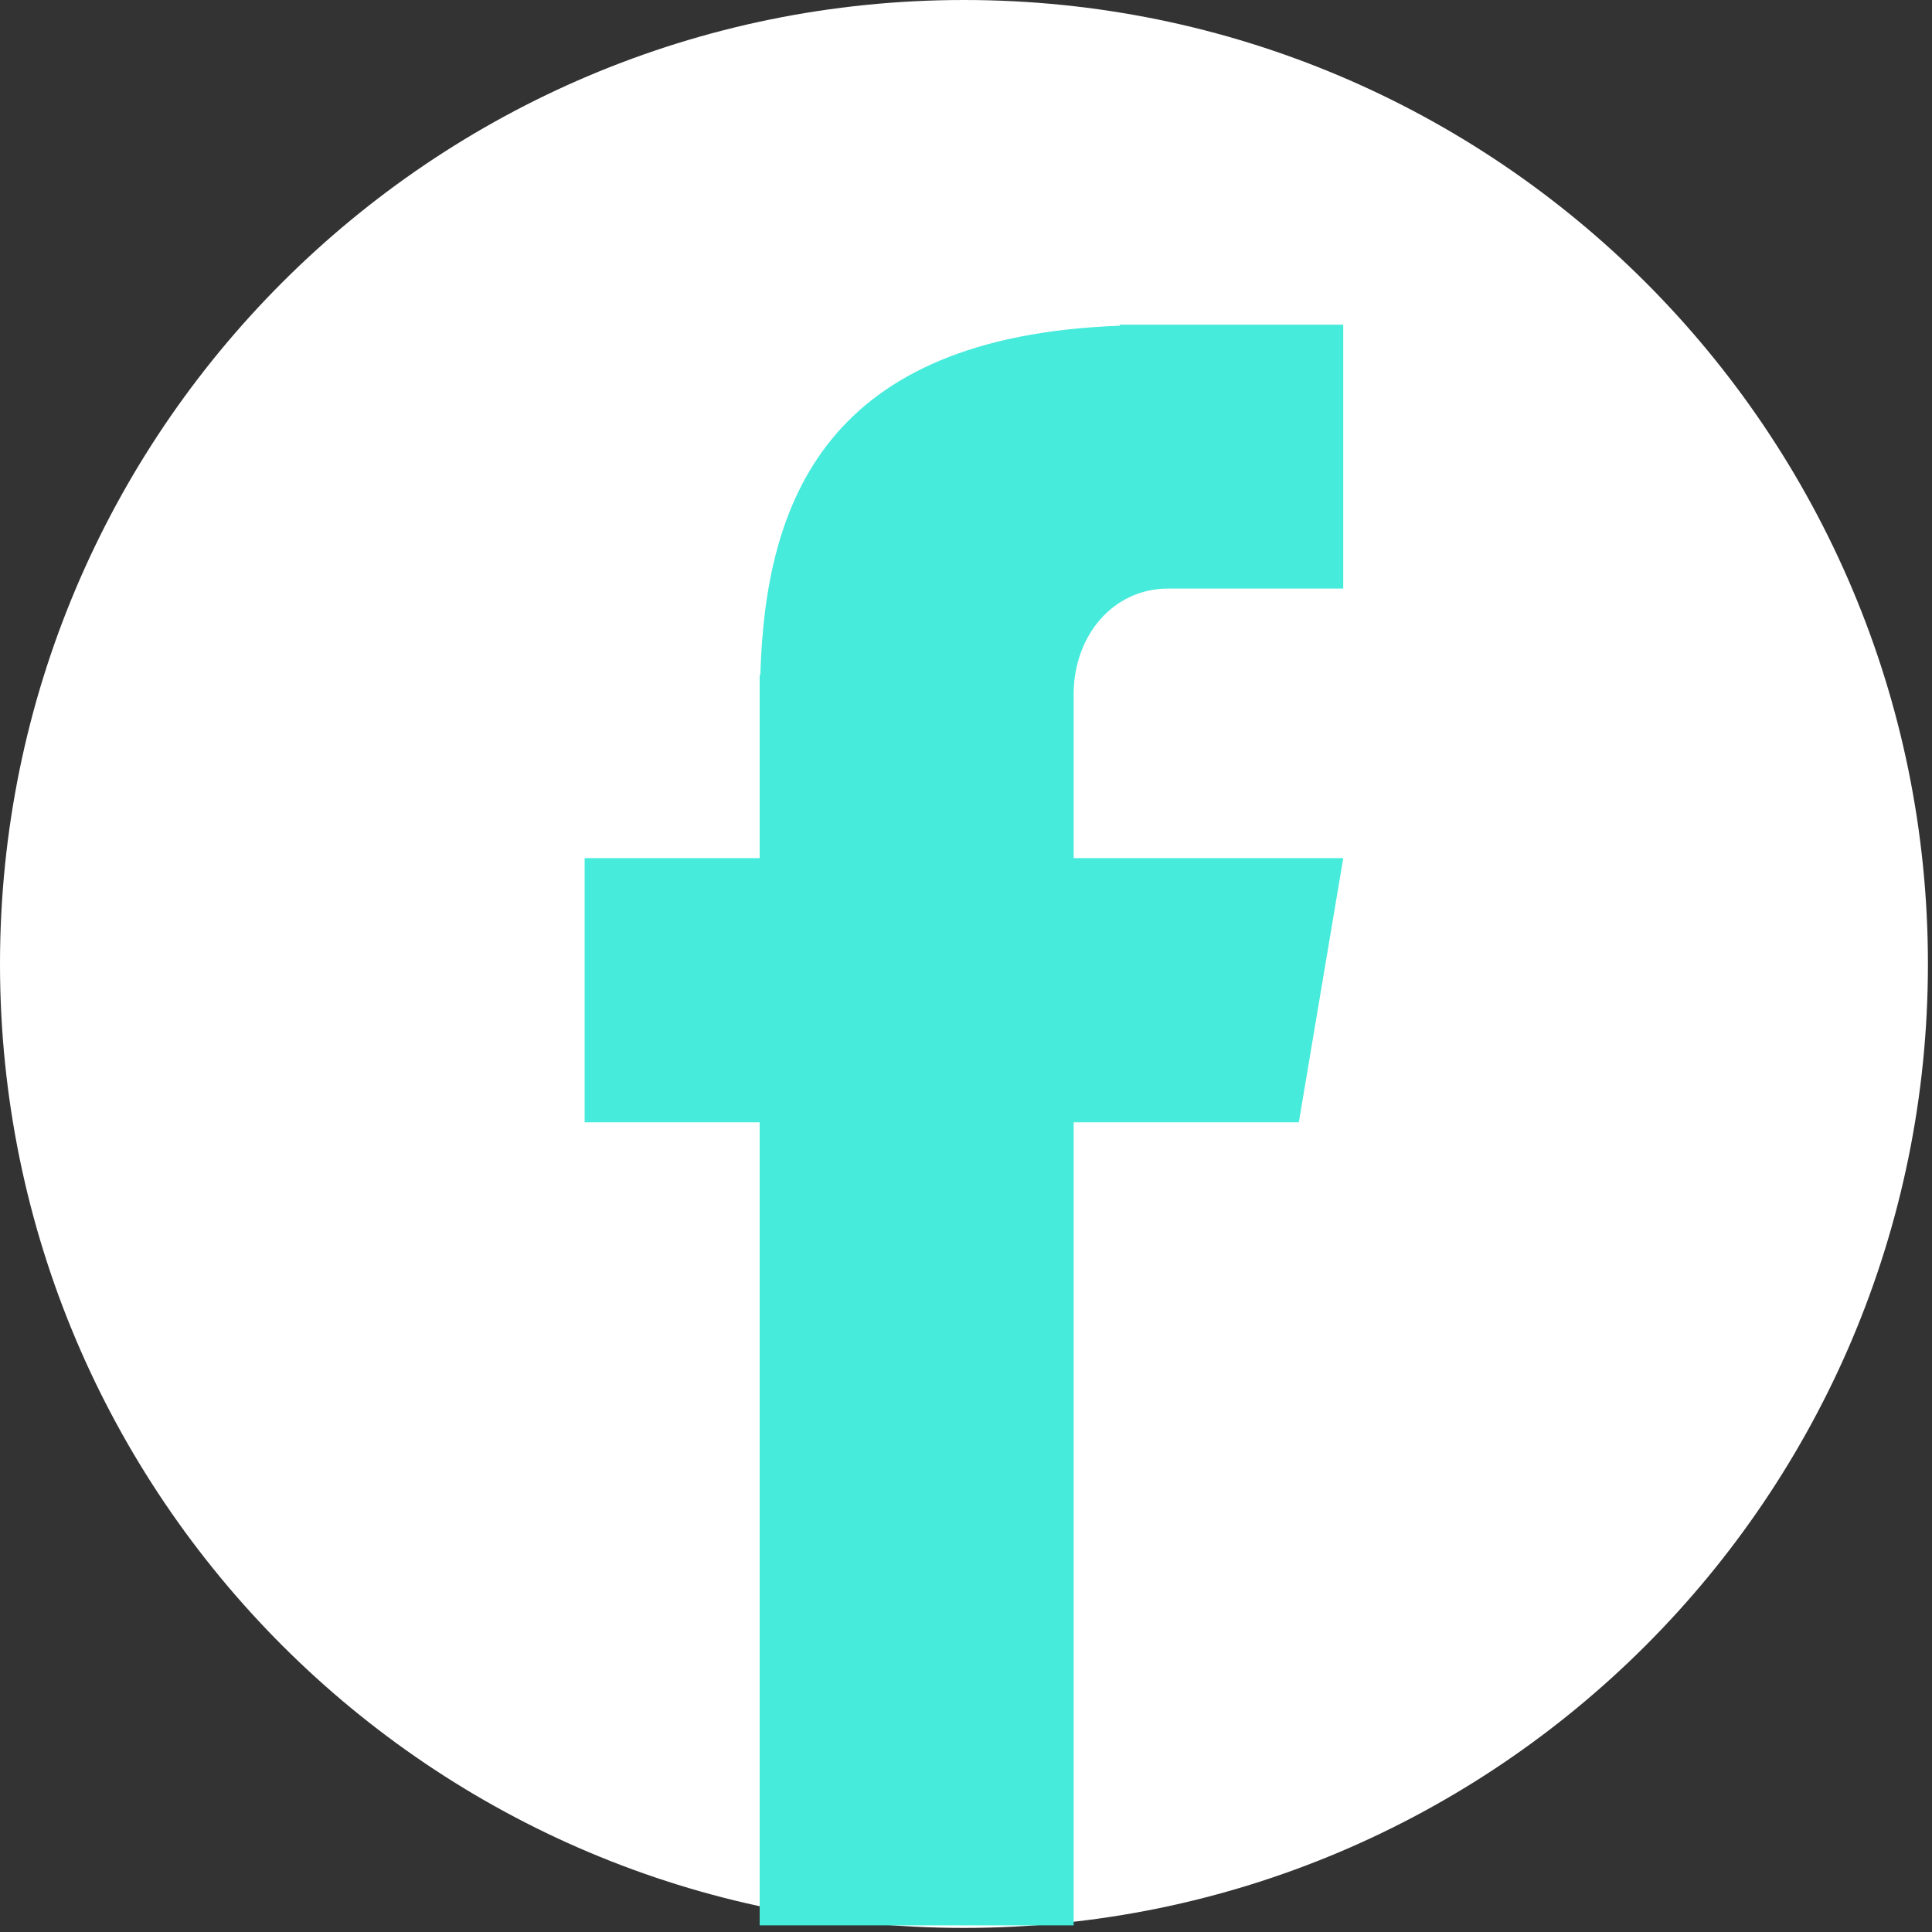
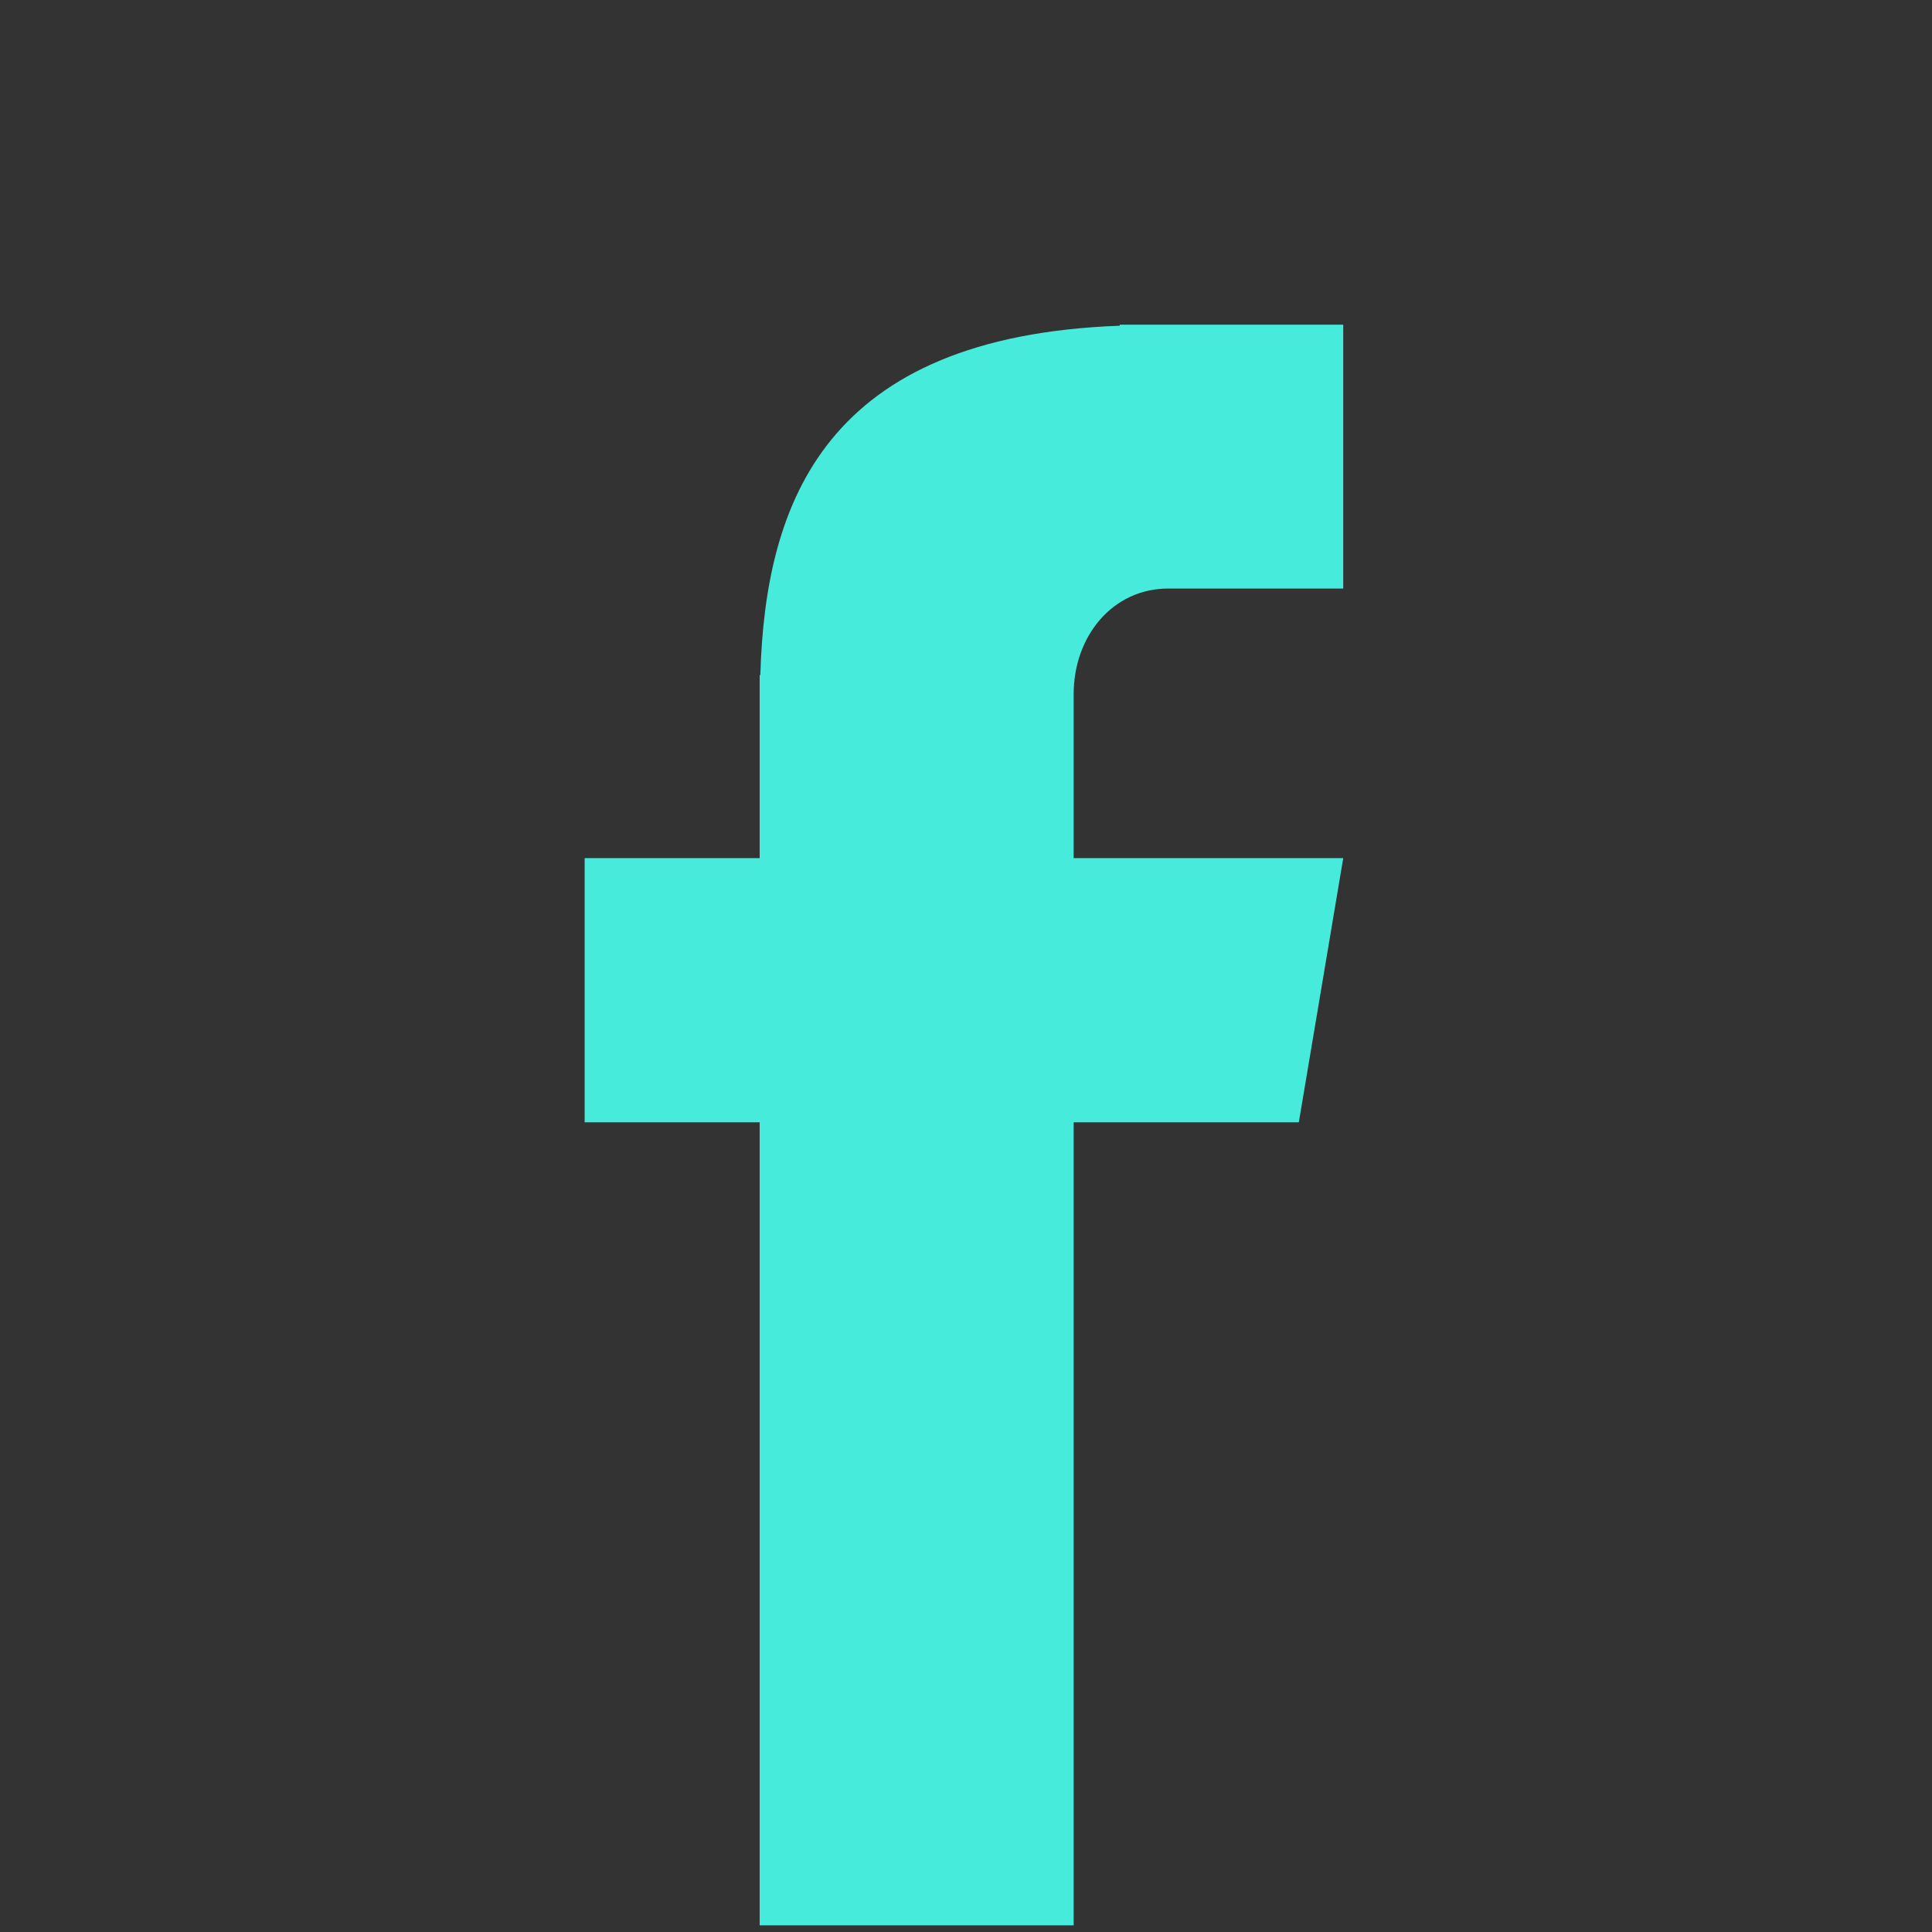
<svg xmlns="http://www.w3.org/2000/svg" width="200" zoomAndPan="magnify" viewBox="0 0 150 150" height="200" preserveAspectRatio="xMidYMid meet" version="1.0">
  <rect x="0" y="0" width="150" height="150" fill="#333333" stroke="none" />
  <defs>
    <clipPath id="608b37206e">
-       <path d="M 0 0 L 149.684 0 L 149.684 149.684 L 0 149.684 Z M 0 0 " clip-rule="nonzero" />
-     </clipPath>
+       </clipPath>
    <clipPath id="edce170da2">
      <path d="M 74.844 0 C 33.508 0 0 33.508 0 74.844 C 0 116.176 33.508 149.684 74.844 149.684 C 116.176 149.684 149.684 116.176 149.684 74.844 C 149.684 33.508 116.176 0 74.844 0 Z M 74.844 0 " clip-rule="nonzero" />
    </clipPath>
    <clipPath id="dd212ecd06">
      <path d="M 0 0 L 149.684 0 L 149.684 149.684 L 0 149.684 Z M 0 0 " clip-rule="nonzero" />
    </clipPath>
    <clipPath id="01de88ae94">
      <path d="M 74.844 0 C 33.508 0 0 33.508 0 74.844 C 0 116.176 33.508 149.684 74.844 149.684 C 116.176 149.684 149.684 116.176 149.684 74.844 C 149.684 33.508 116.176 0 74.844 0 Z M 74.844 0 " clip-rule="nonzero" />
    </clipPath>
    <clipPath id="7c56dad421">
      <rect x="0" width="150" y="0" height="150" />
    </clipPath>
    <clipPath id="581095edc3">
      <path d="M 45.391 25.02 L 104.641 25.02 L 104.641 149.52 L 45.391 149.52 Z M 45.391 25.02 " clip-rule="nonzero" />
    </clipPath>
  </defs>
  <g clip-path="url(#608b37206e)">
    <g clip-path="url(#edce170da2)">
      <g transform="matrix(1, 0, 0, 1, 0, -0)">
        <g clip-path="url(#7c56dad421)">
          <g clip-path="url(#dd212ecd06)">
            <g clip-path="url(#01de88ae94)">
              <path fill="#ffffff" d="M 0 0 L 149.684 0 L 149.684 149.684 L 0 149.684 Z M 0 0 " fill-opacity="1" fill-rule="nonzero" />
            </g>
          </g>
        </g>
      </g>
    </g>
  </g>
  <g clip-path="url(#581095edc3)">
    <path fill="#46ebdc" d="M 90.699 45.695 L 104.289 45.695 L 104.289 25.207 L 86.938 25.207 L 86.938 25.289 C 64.125 26.125 59.422 38.902 59.031 52.41 L 58.98 52.41 L 58.98 66.625 L 45.391 66.625 L 45.391 87.137 L 58.98 87.137 L 58.98 149.484 L 83.359 149.484 L 83.359 87.137 L 100.84 87.137 L 104.289 66.625 L 83.359 66.625 L 83.359 53.898 C 83.359 49.379 86.391 45.695 90.699 45.695 Z M 90.699 45.695 " fill-opacity="1" fill-rule="nonzero" />
  </g>
</svg>